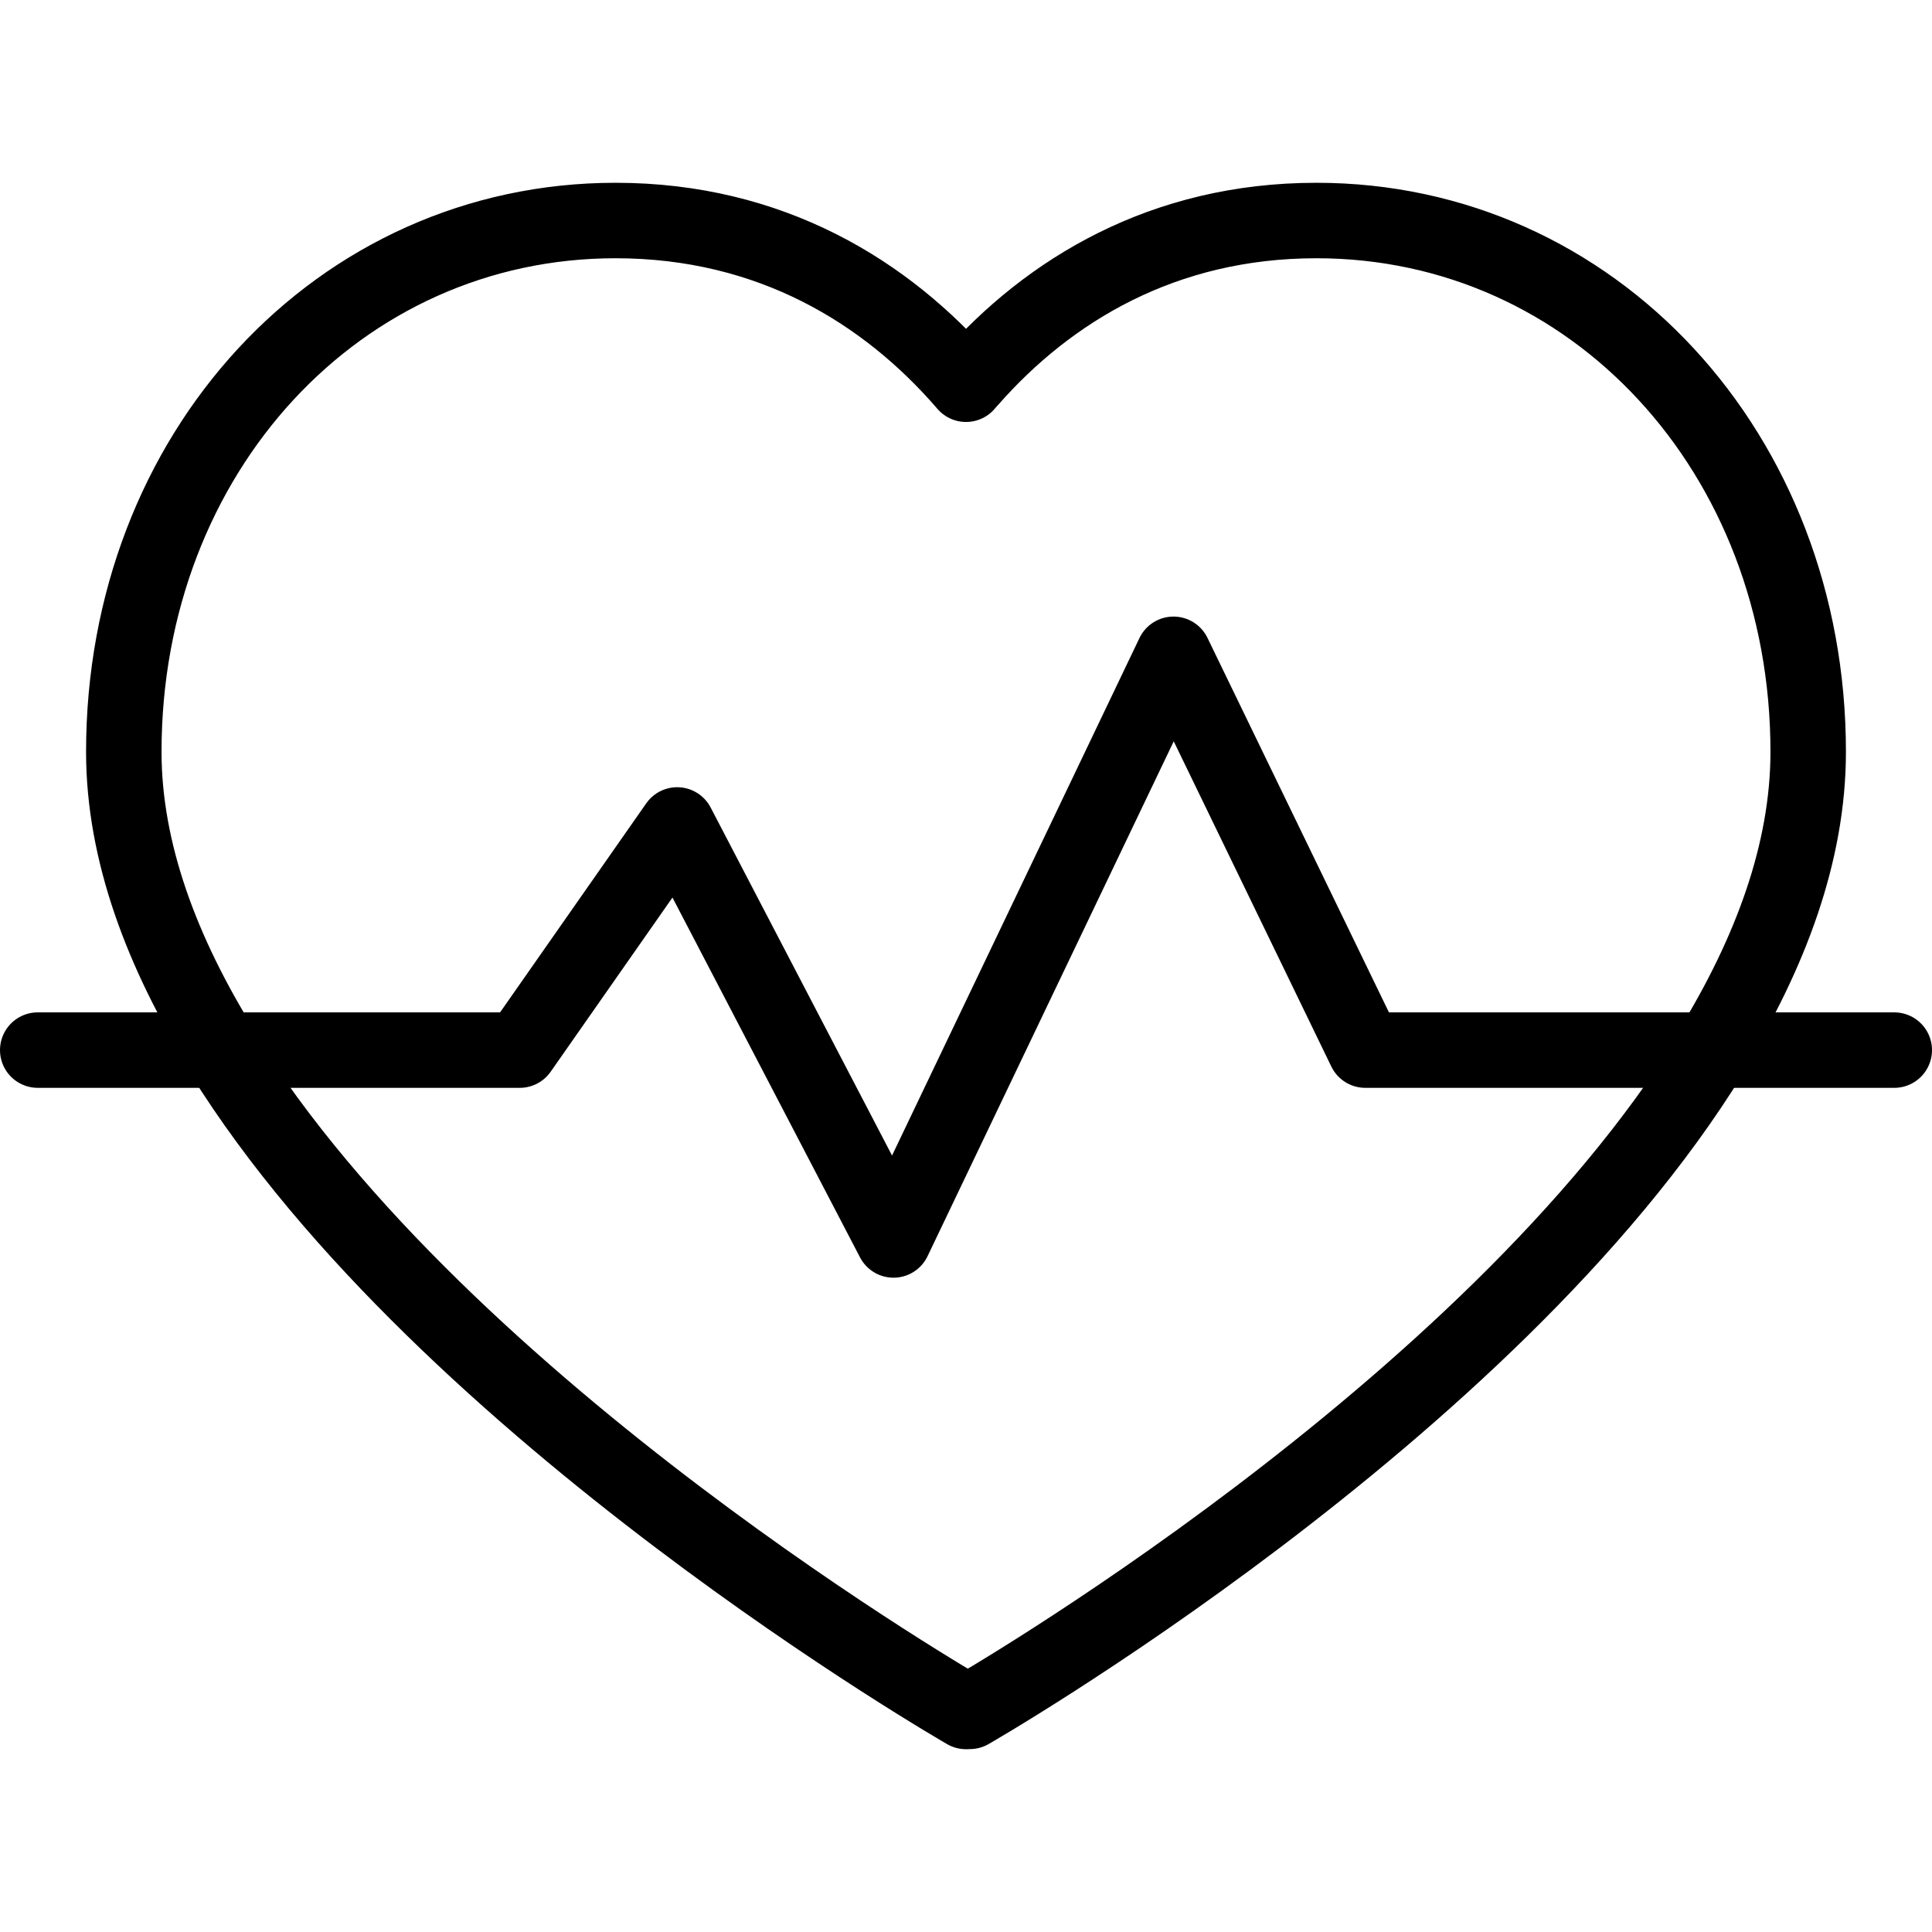
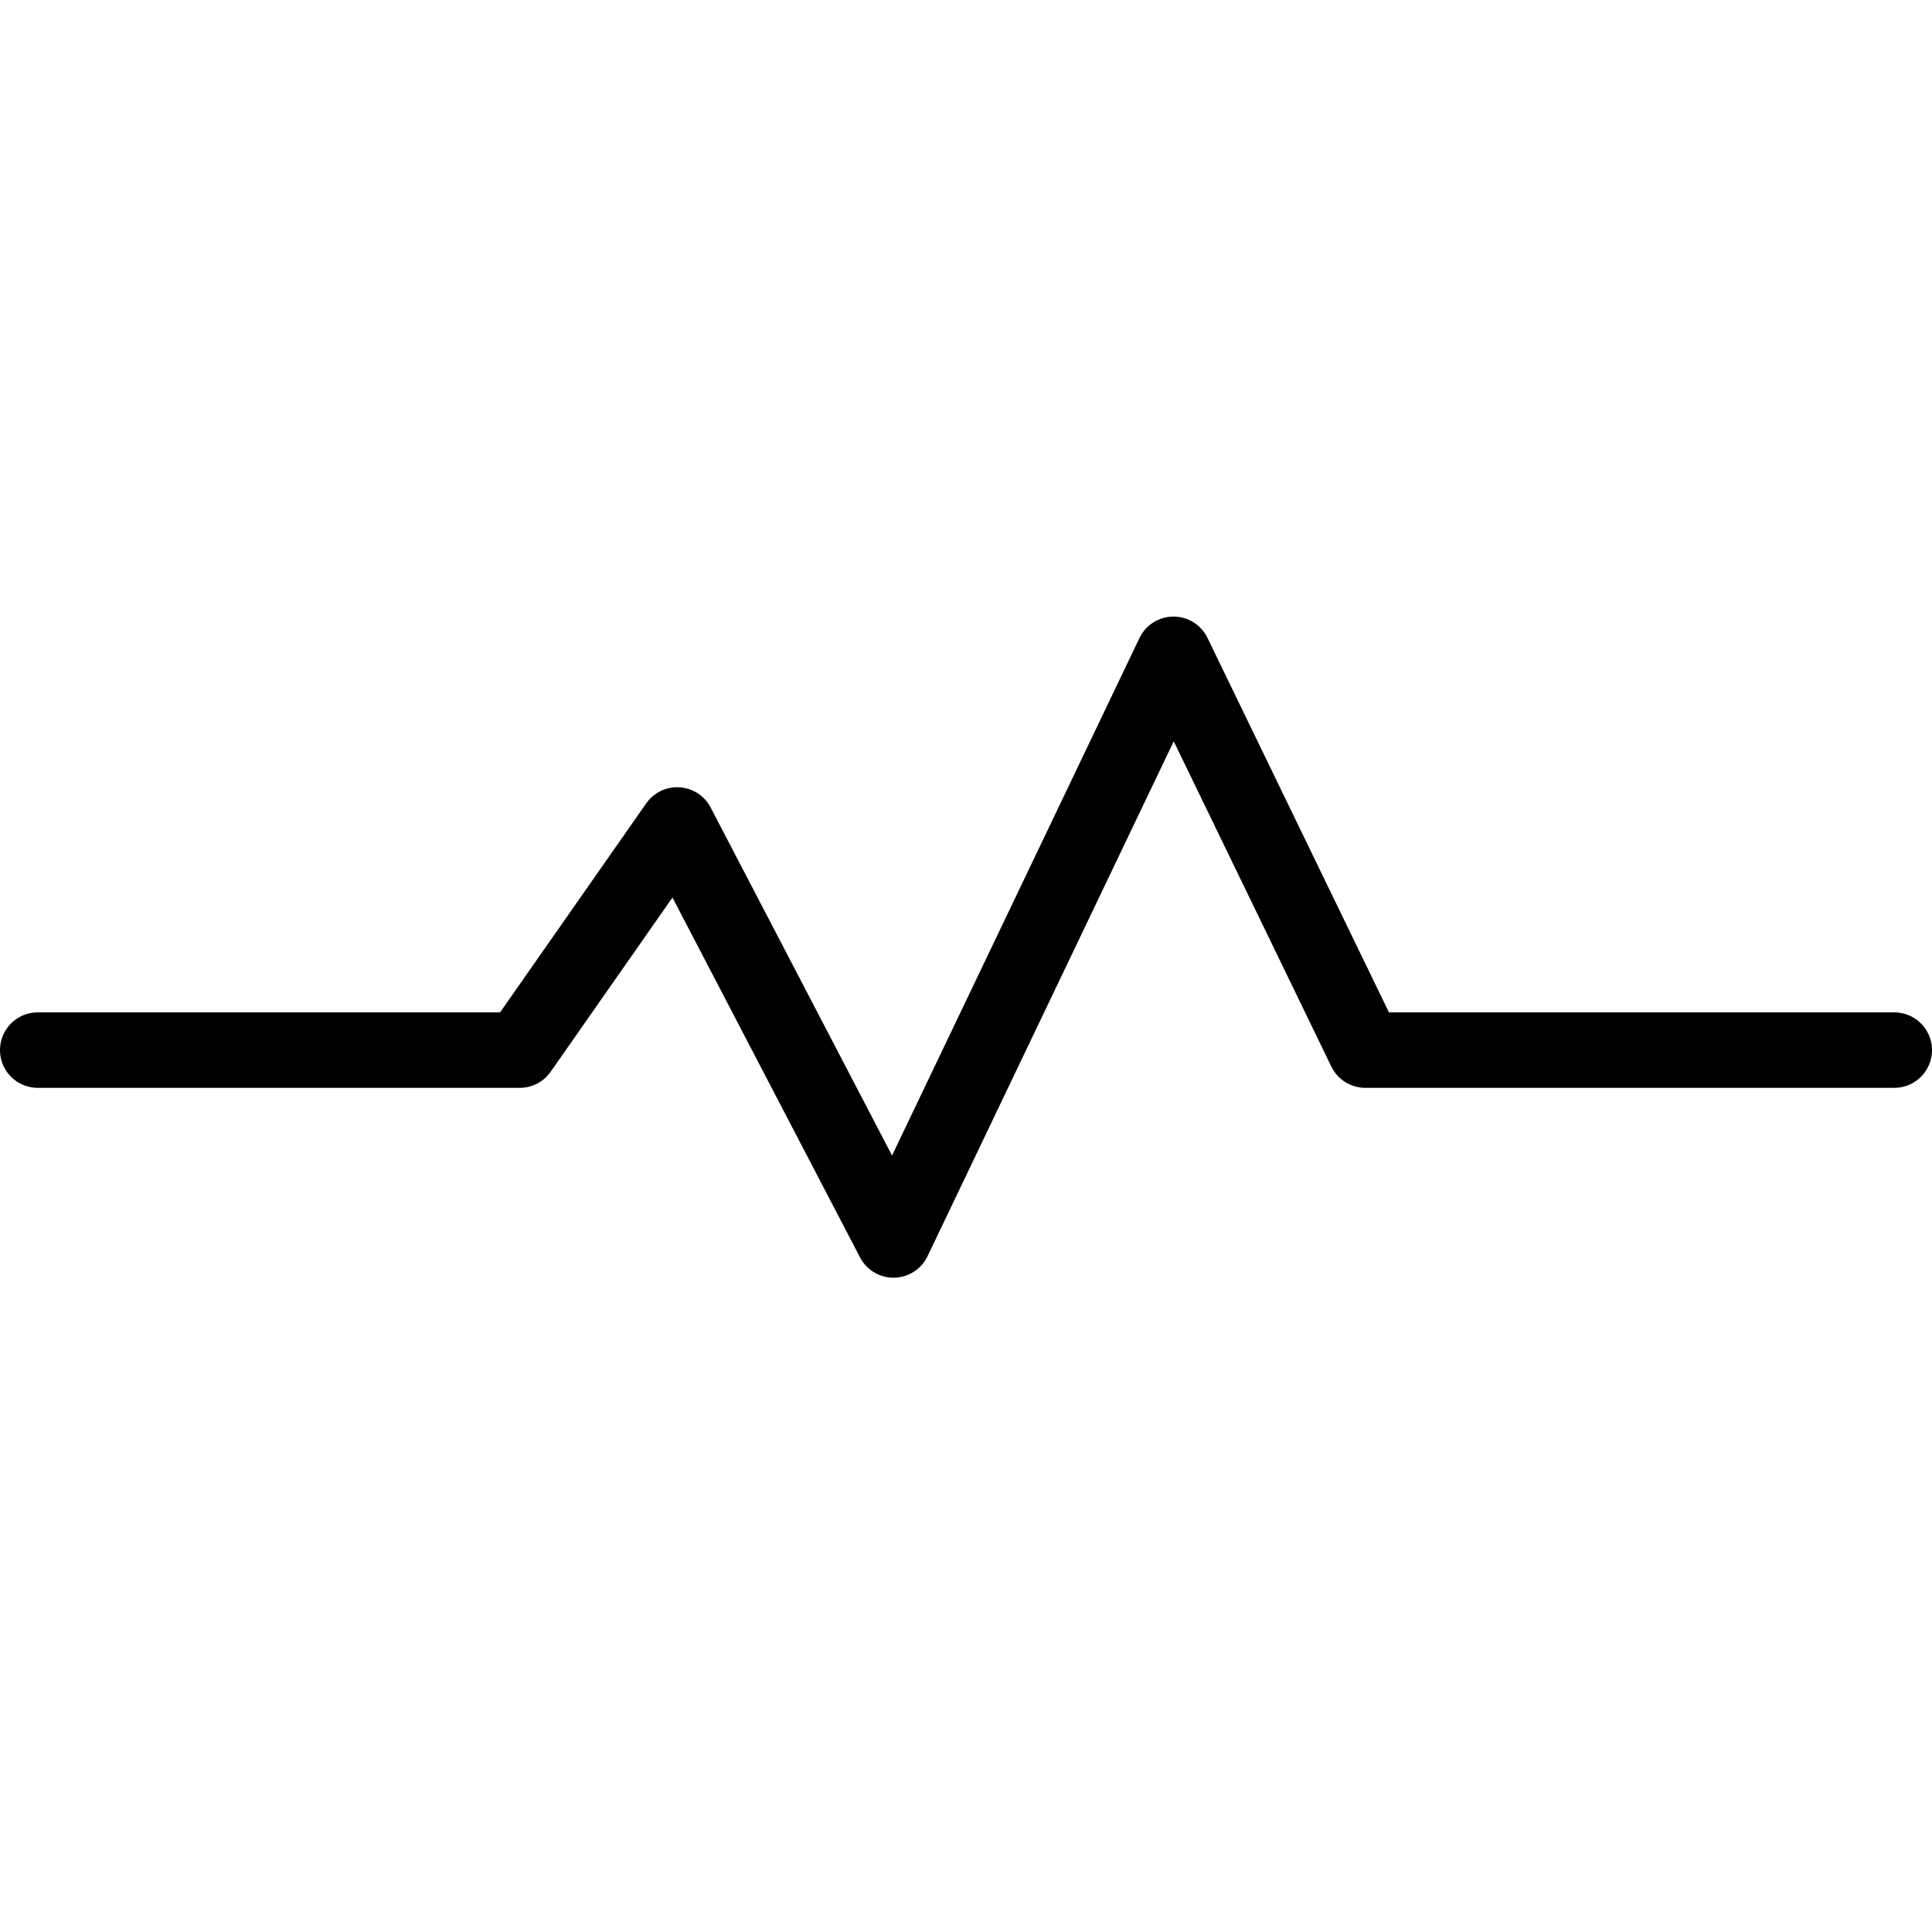
<svg xmlns="http://www.w3.org/2000/svg" version="1.1" id="Capa_1" x="0px" y="0px" viewBox="0 0 512 512" style="enable-background:new 0 0 512 512;" xml:space="preserve" width="512" height="512">
  <g>
    <g>
-       <path style="fill:none;stroke:#000000;stroke-width:20;stroke-linecap:round;stroke-linejoin:round;stroke-miterlimit:10;" d="&#10;&#09;&#09;&#09;M453.394,278.29c15.78-25.668,25.798-52.439,25.798-79.046c0-79.152-56.924-140.804-130.317-140.804&#10;&#09;&#09;&#09;c-40.569,0-70.957,18.444-91.875,42.267c-0.352,0.358-0.674,0.733-0.993,1.121c-20.978-24.361-51.688-43.388-92.881-43.388&#10;&#09;&#09;&#09;c-73.393,0-130.317,61.652-130.317,140.804c0,26.538,10.153,53.324,26.127,79.046v1c58.926,94.88,197.071,174.27,197.071,174.27&#10;&#09;&#09;&#09;l0.993-0.031c0,0,137.854-79.021,196.394-174.239V278.29z" />
-     </g>
+       </g>
    <polyline style="fill:none;stroke:#000000;stroke-width:20;stroke-linecap:round;stroke-linejoin:round;stroke-miterlimit:10;" points="&#10;&#09;&#09;10,278.29 137.734,278.29 179.46,218.621 236.786,328.602 310.991,173.398 361.817,278.29 502,278.29 &#09;" />
  </g>
</svg>